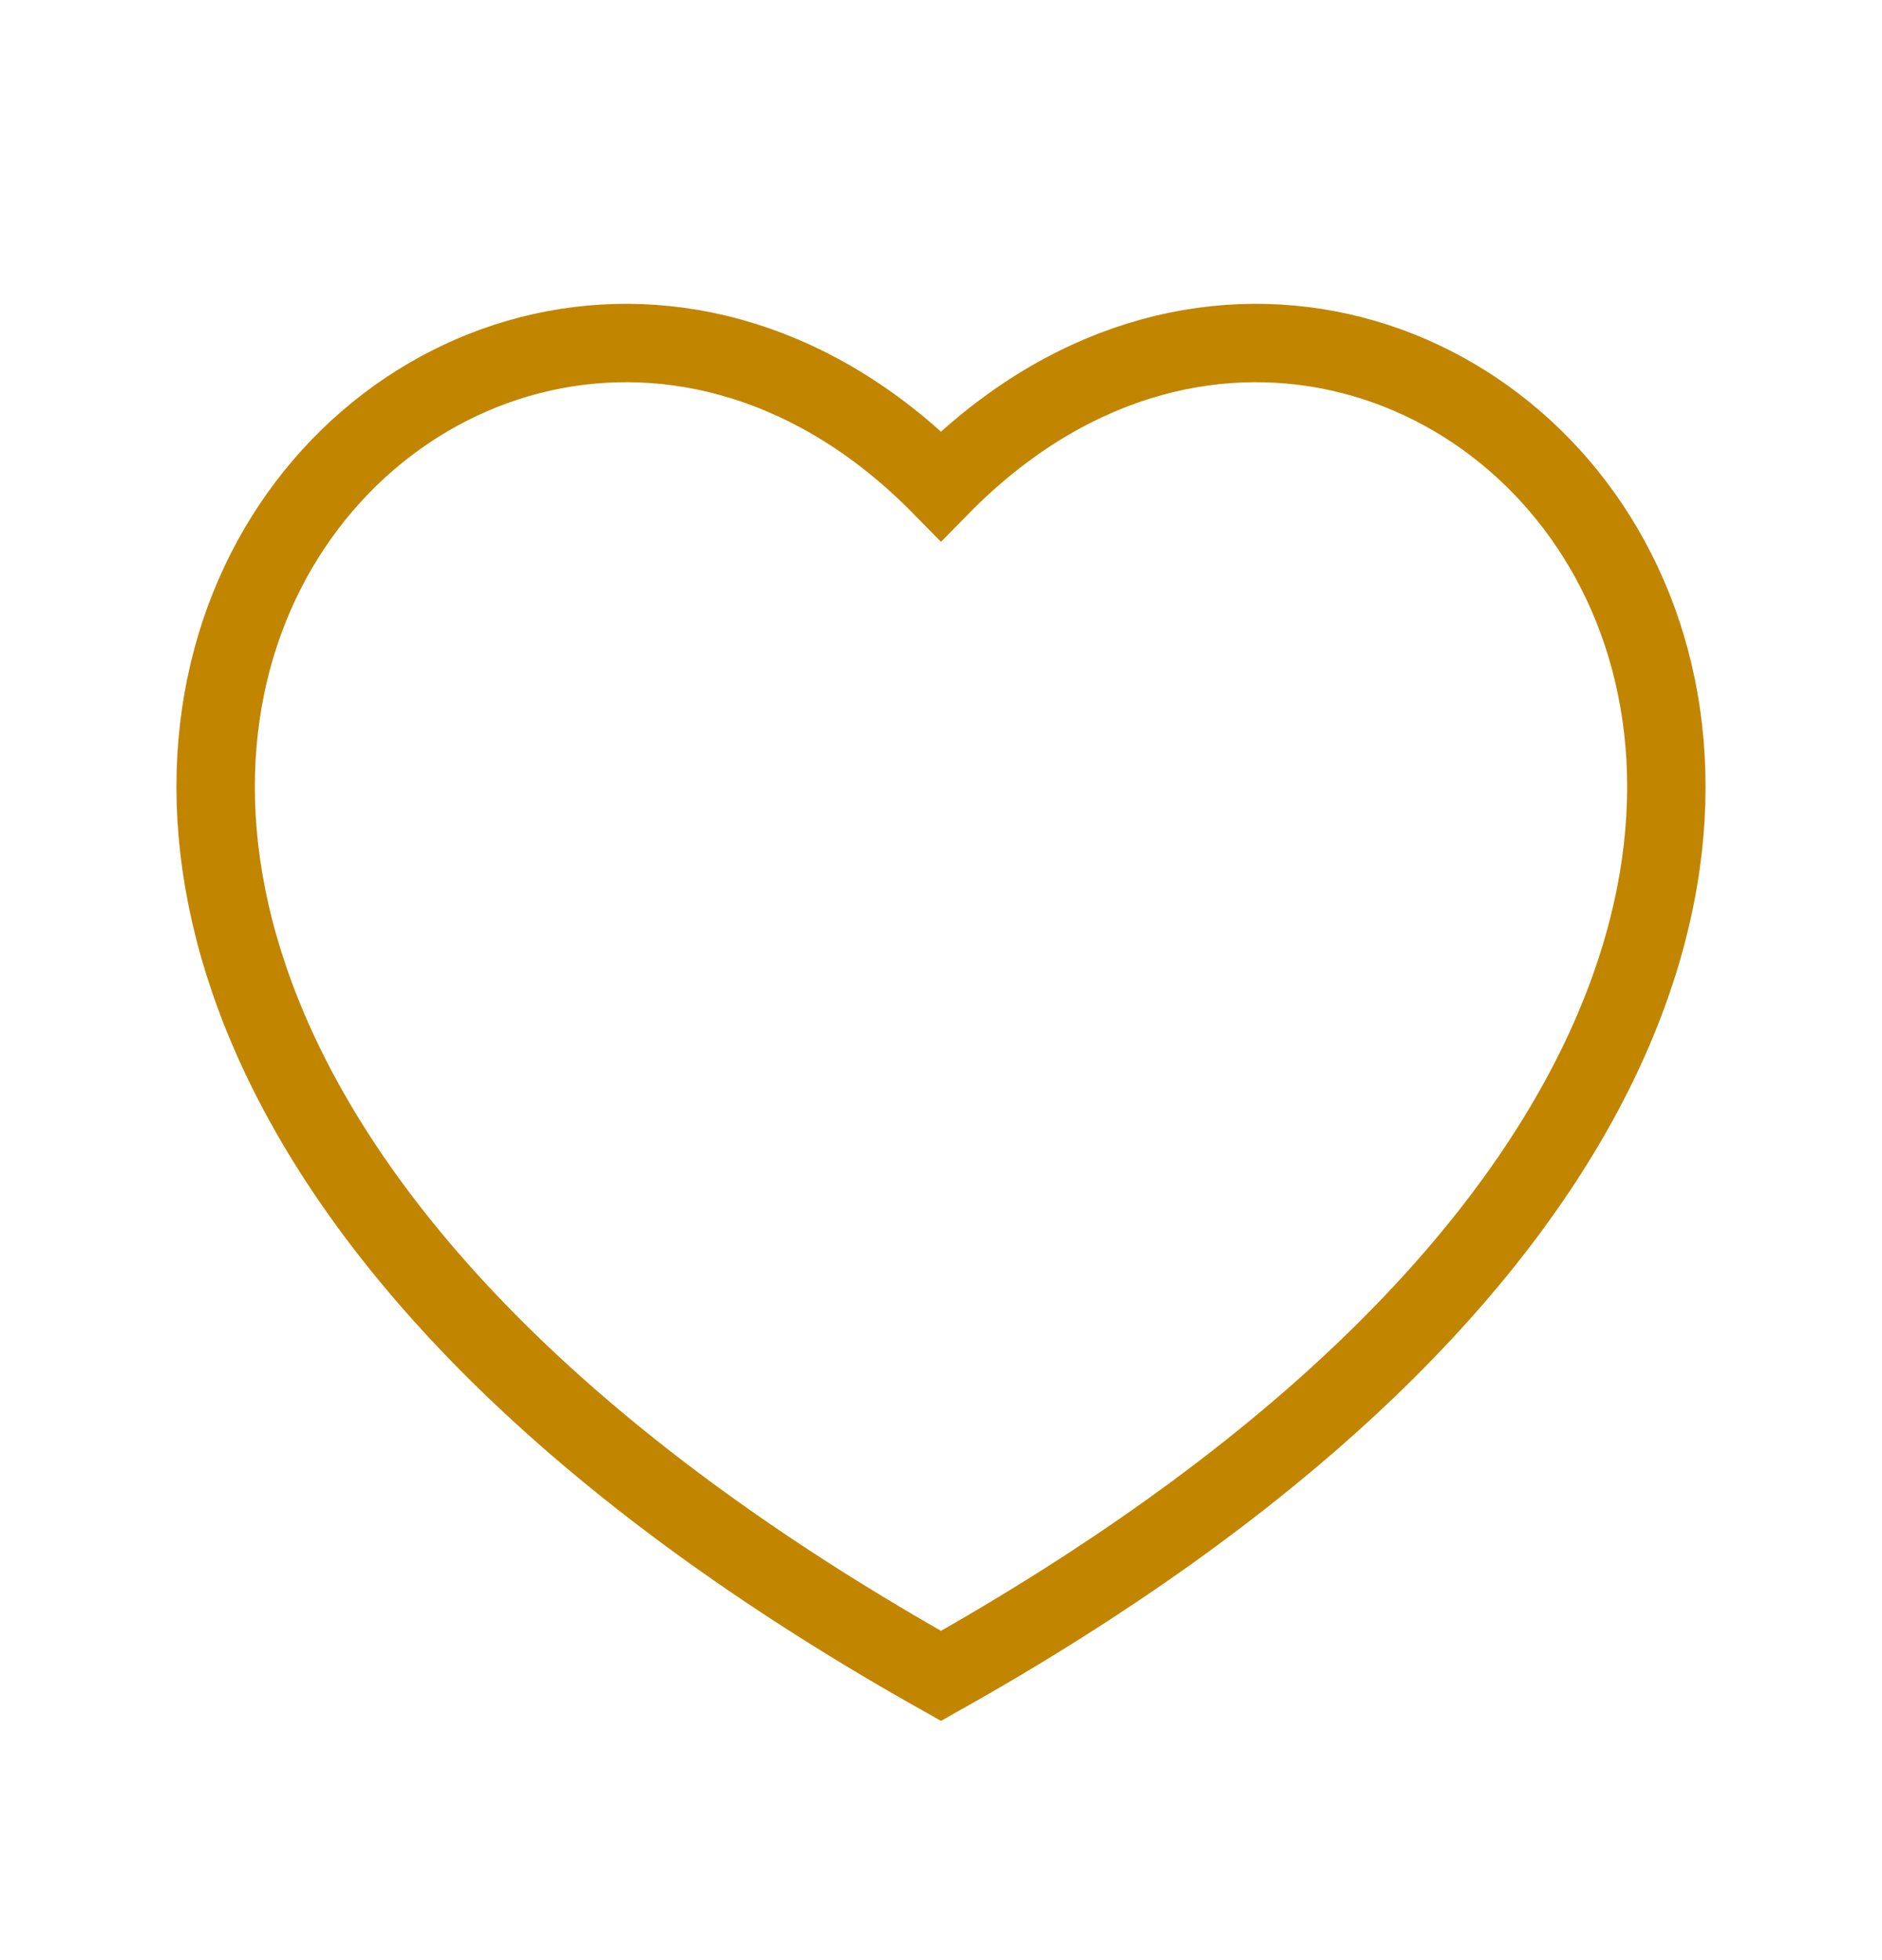
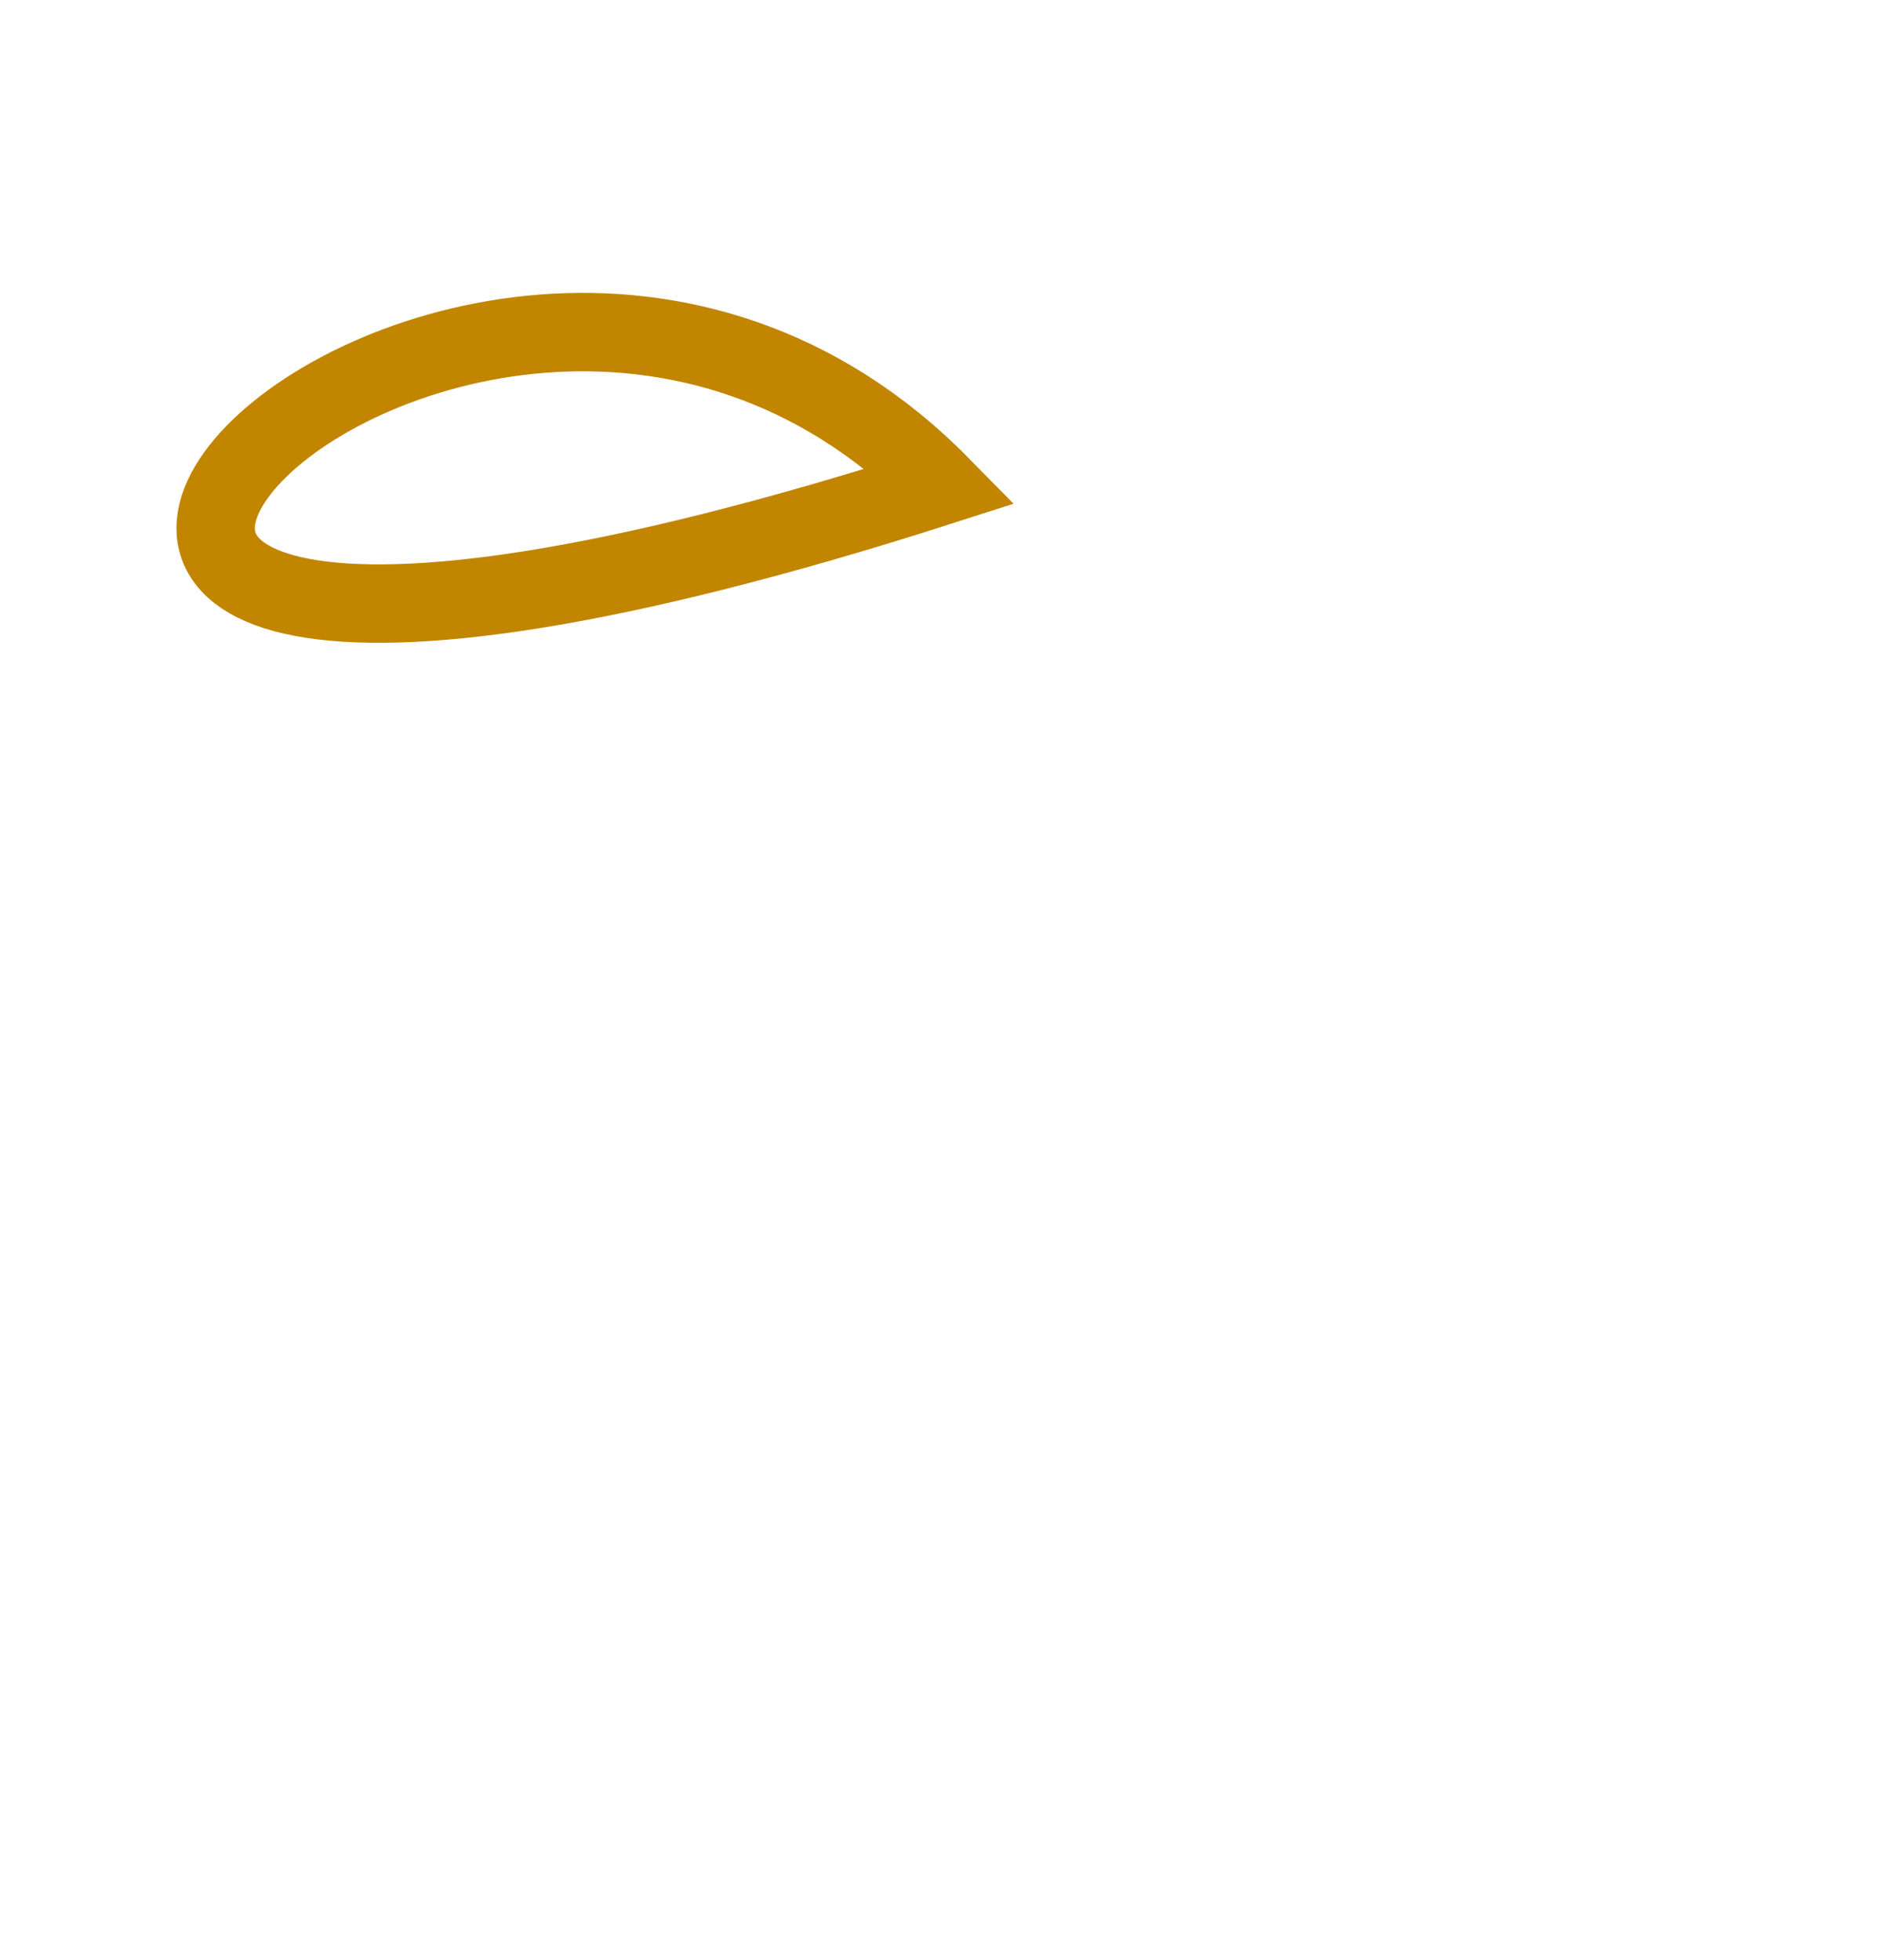
<svg xmlns="http://www.w3.org/2000/svg" width="24" height="25" viewBox="0 0 24 25" fill="none">
  <g id="heart-2, like, health, life, fav">
-     <path id="vector" d="M12 6.197C18.333 -0.243 29.19 11.717 12 21.375C-5.19 11.717 5.667 -0.243 12 6.197Z" stroke="#C28500" strokeWidth="1.5" />
+     <path id="vector" d="M12 6.197C-5.19 11.717 5.667 -0.243 12 6.197Z" stroke="#C28500" strokeWidth="1.5" />
  </g>
</svg>